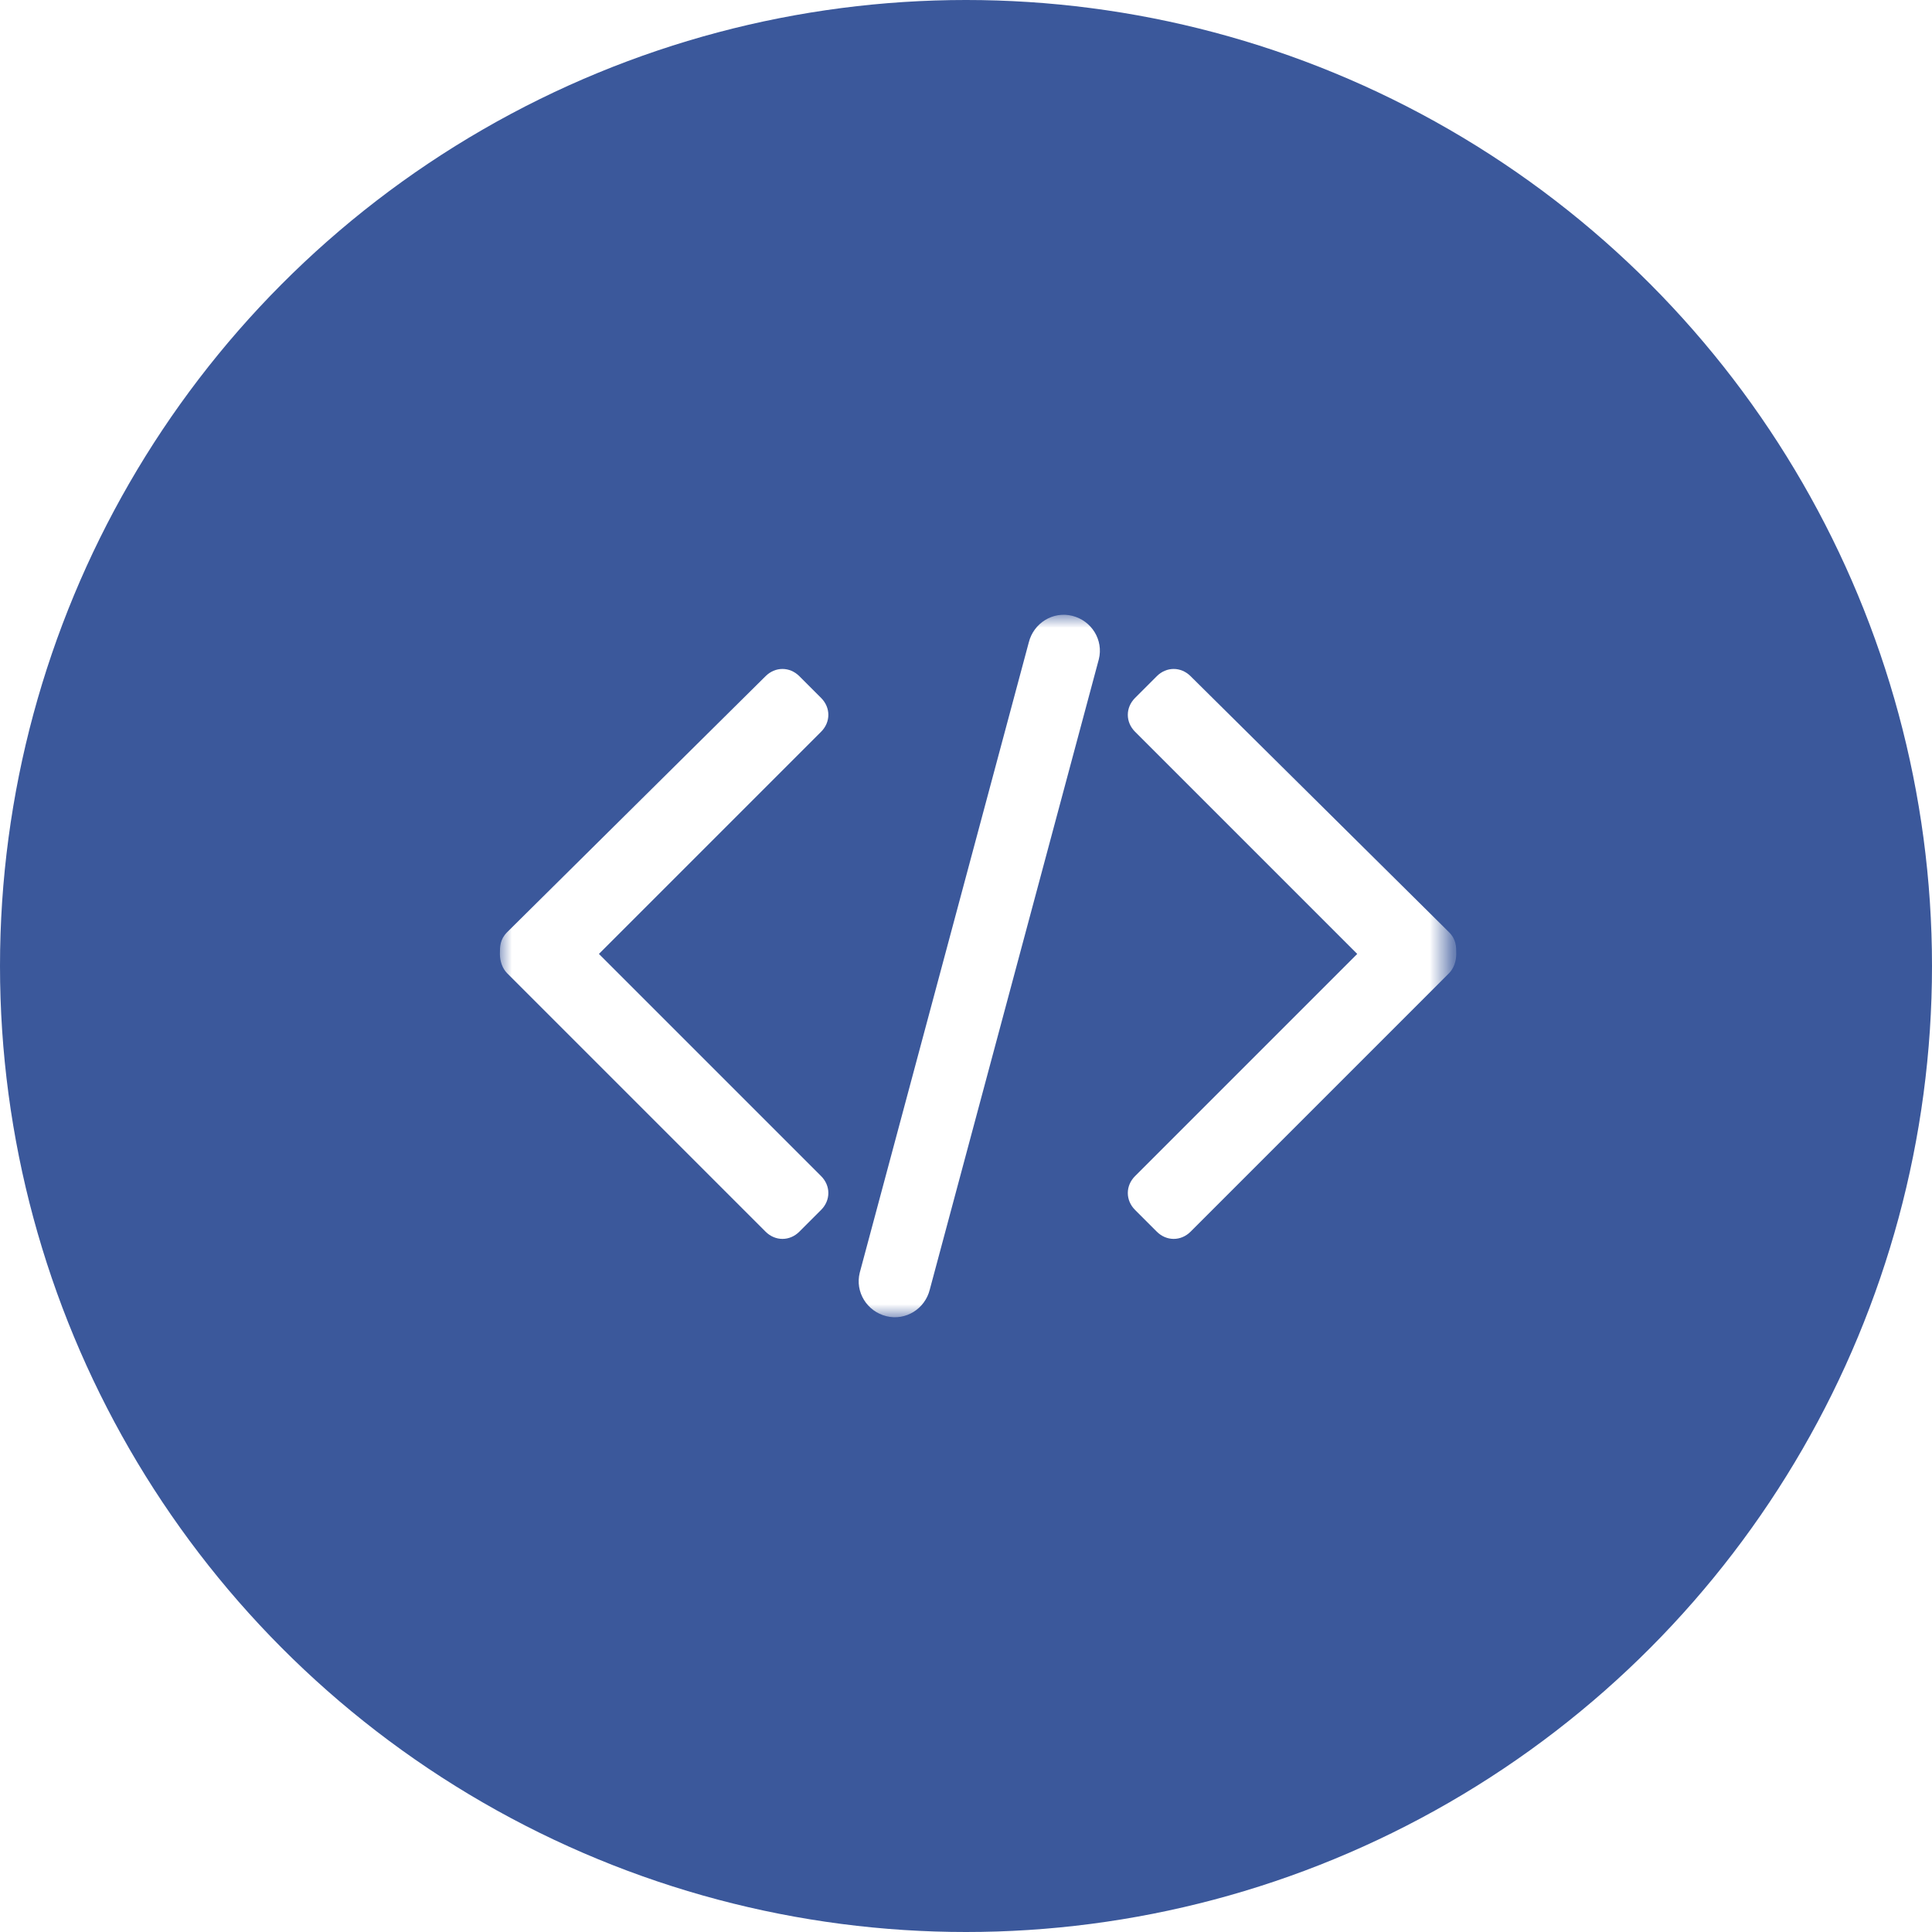
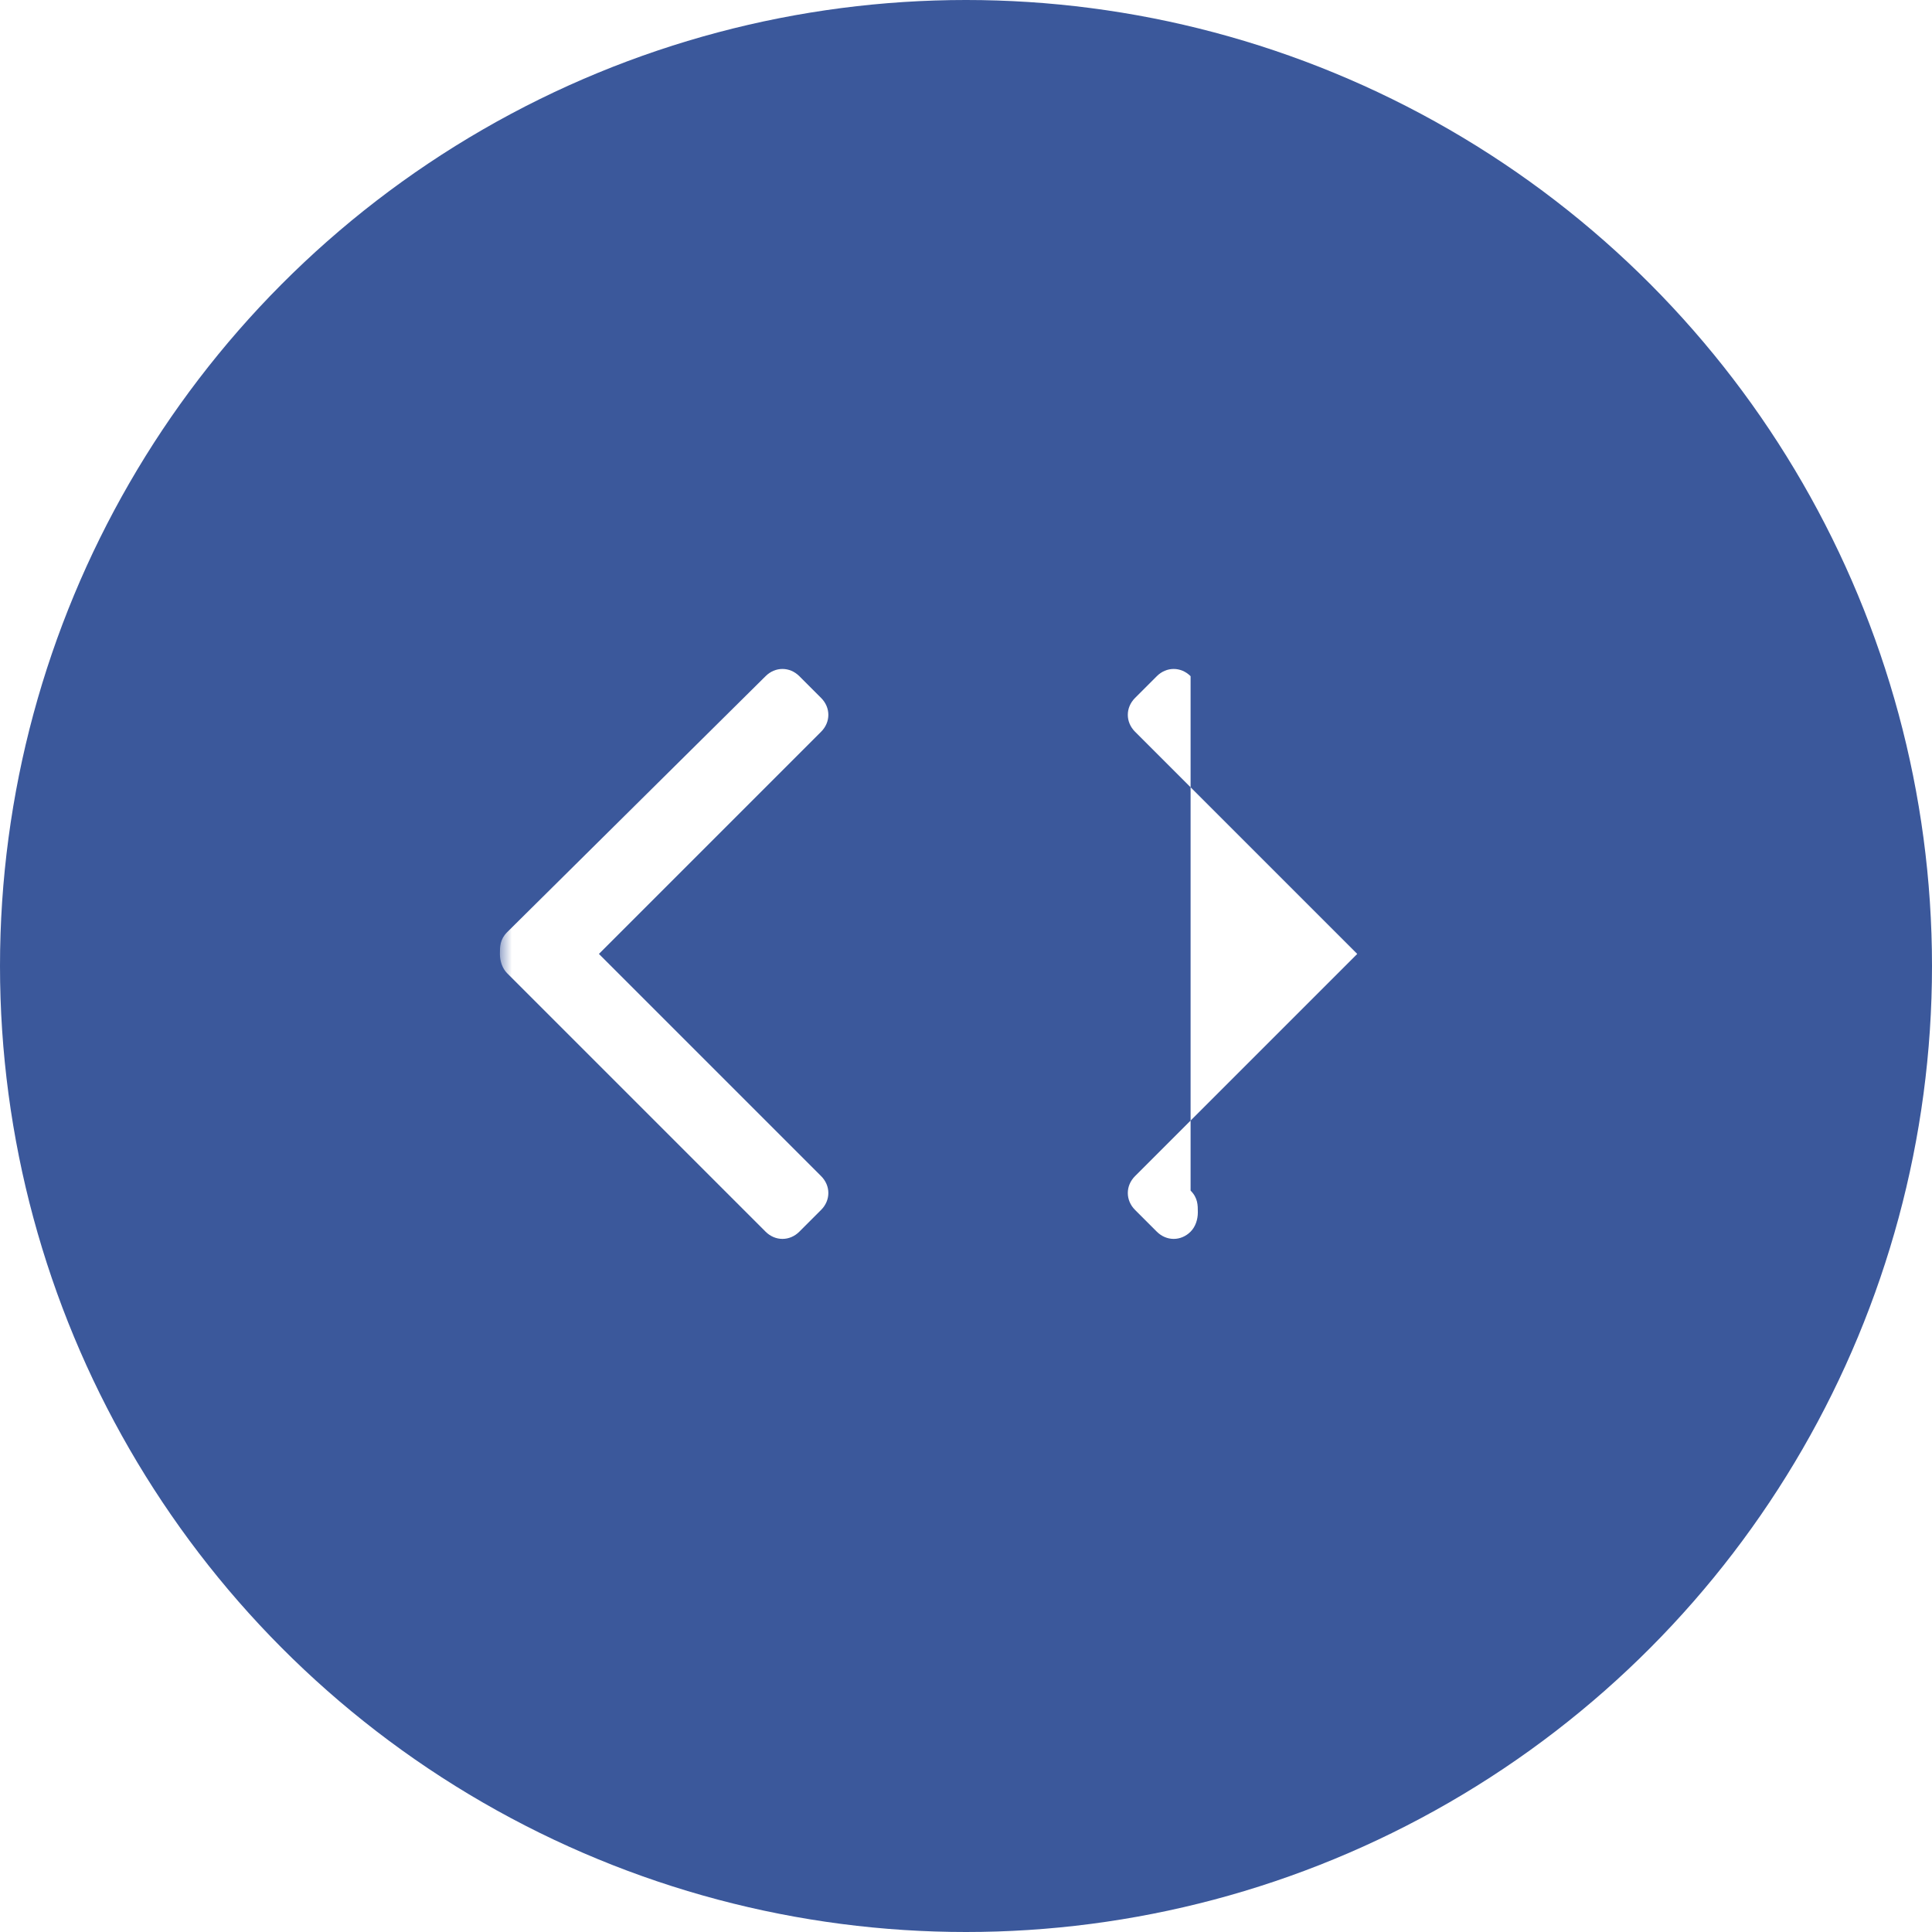
<svg xmlns="http://www.w3.org/2000/svg" version="1.1" id="图层_1" x="0px" y="0px" viewBox="0 0 80 80" style="enable-background:new 0 0 80 80;" xml:space="preserve">
  <style type="text/css">
	.st0{fill:#3B589B;}
	.st1{filter:url(#Adobe_OpacityMaskFilter);}
	.st2{fill:#FFFFFF;}
	.st3{mask:url(#mask-2);}
</style>
  <title>icon</title>
  <desc>Created with Sketch.</desc>
  <g id="_x38_.工具">
    <g id="工具" transform="translate(-790, -770)">
      <g id="高效操作" transform="translate(370, 700)">
        <g id="Facebook-Pixel" transform="translate(330, 50)">
          <g id="icon" transform="translate(90, 20)">
            <g id="Oval-5">
              <circle id="path-1_1_" class="st0" cx="40" cy="40" r="40" />
            </g>
            <defs>
              <filter id="Adobe_OpacityMaskFilter" filterUnits="userSpaceOnUse" x="20.7" y="25.5" width="39.5" height="29.1">
                <feColorMatrix type="matrix" values="1 0 0 0 0  0 1 0 0 0  0 0 1 0 0  0 0 0 1 0" />
              </filter>
            </defs>
            <mask maskUnits="userSpaceOnUse" x="20.7" y="25.5" width="39.5" height="29.1" id="mask-2">
              <g class="st1">
                <circle id="path-1" class="st2" cx="40" cy="40" r="40" />
              </g>
            </mask>
            <g id="代码" class="st3">
              <g transform="translate(20, 25)">
                <path id="左" class="st2" d="M4.8,14.5l9.2,9.2c0.4,0.4,0.4,1,0,1.4L13.1,26c-0.4,0.4-1,0.4-1.4,0L1,15.3         c-0.2-0.2-0.3-0.5-0.3-0.8c0-0.3,0-0.6,0.3-0.9L11.7,3c0.4-0.4,1-0.4,1.4,0L14,3.9c0.4,0.4,0.4,1,0,1.4L4.8,14.5z" />
-                 <path id="Rectangle-13" class="st2" d="M24.4,0.5L24.4,0.5c0.8,0.2,1.3,1,1.1,1.8l-7,26.1c-0.2,0.8-1,1.3-1.8,1.1l0,0         c-0.8-0.2-1.3-1-1.1-1.8l7-26.1C22.8,0.8,23.6,0.3,24.4,0.5z" />
-                 <path id="左_1_" class="st2" d="M36.2,14.5L27,23.7c-0.4,0.4-0.4,1,0,1.4l0.9,0.9c0.4,0.4,1,0.4,1.4,0L40,15.3         c0.2-0.2,0.3-0.5,0.3-0.8c0-0.3,0-0.6-0.3-0.9L29.3,3c-0.4-0.4-1-0.4-1.4,0L27,3.9c-0.4,0.4-0.4,1,0,1.4L36.2,14.5z" />
+                 <path id="左_1_" class="st2" d="M36.2,14.5L27,23.7c-0.4,0.4-0.4,1,0,1.4l0.9,0.9c0.4,0.4,1,0.4,1.4,0c0.2-0.2,0.3-0.5,0.3-0.8c0-0.3,0-0.6-0.3-0.9L29.3,3c-0.4-0.4-1-0.4-1.4,0L27,3.9c-0.4,0.4-0.4,1,0,1.4L36.2,14.5z" />
              </g>
            </g>
          </g>
        </g>
      </g>
    </g>
  </g>
</svg>